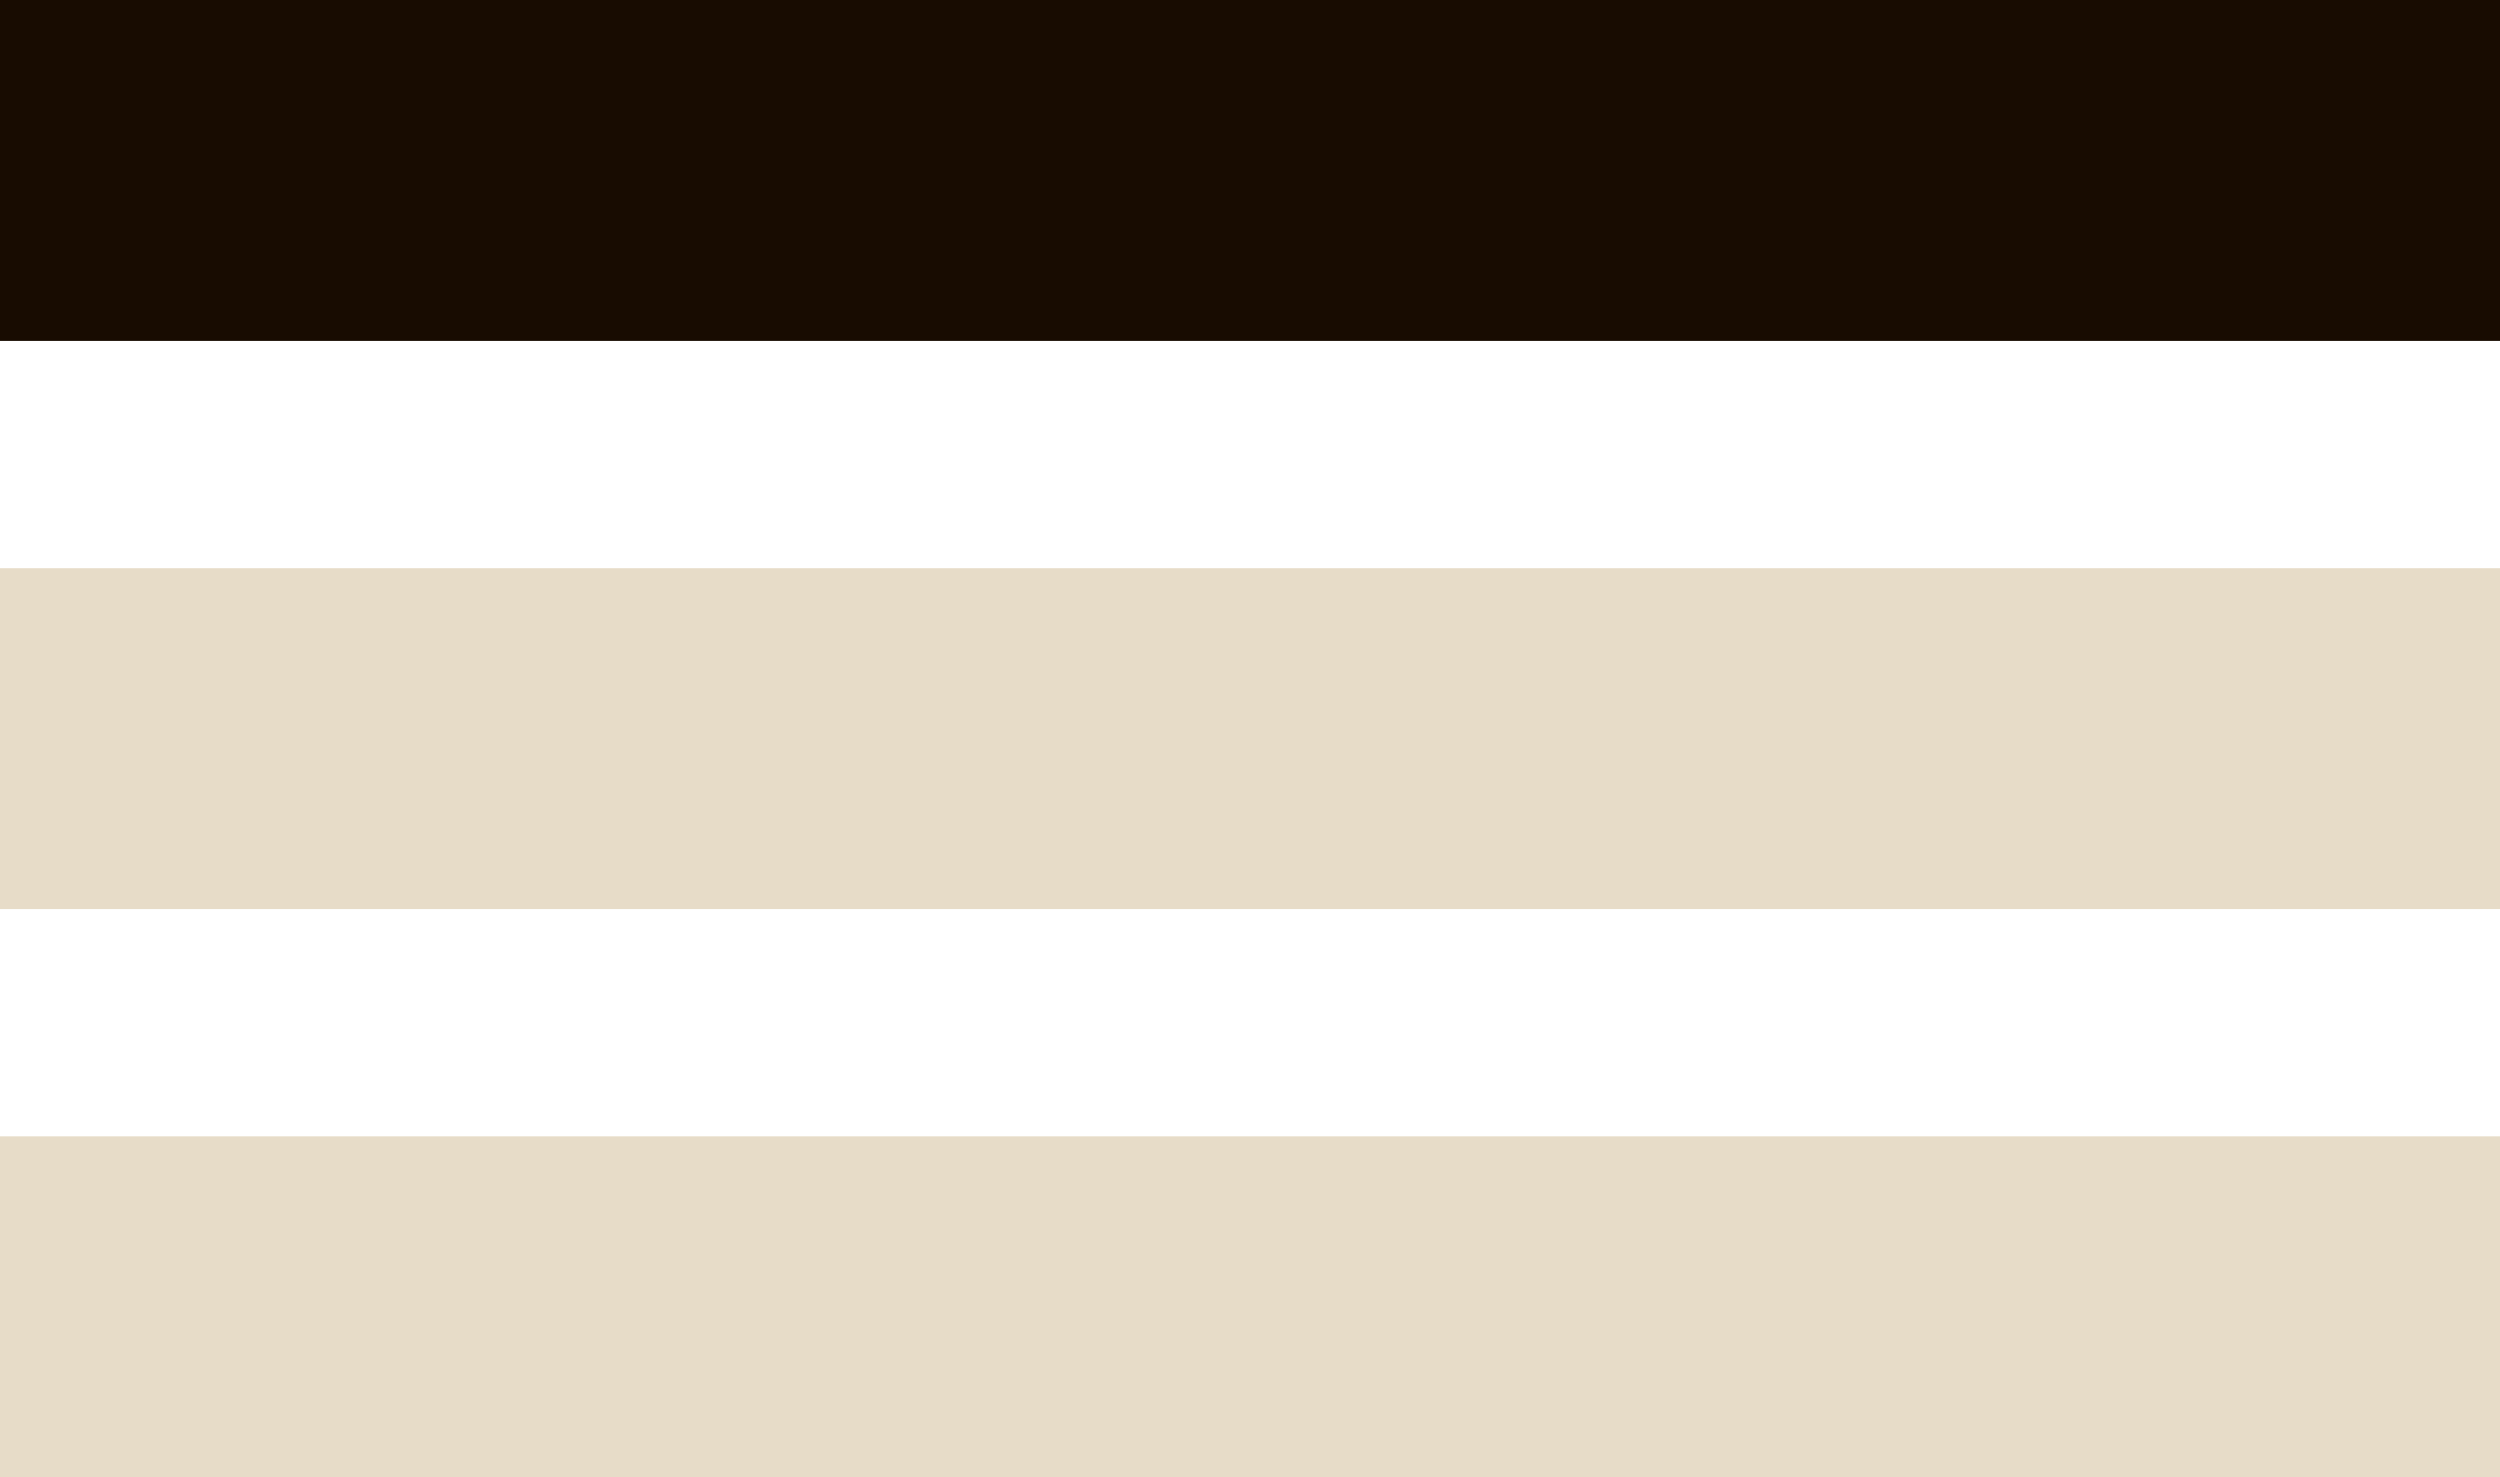
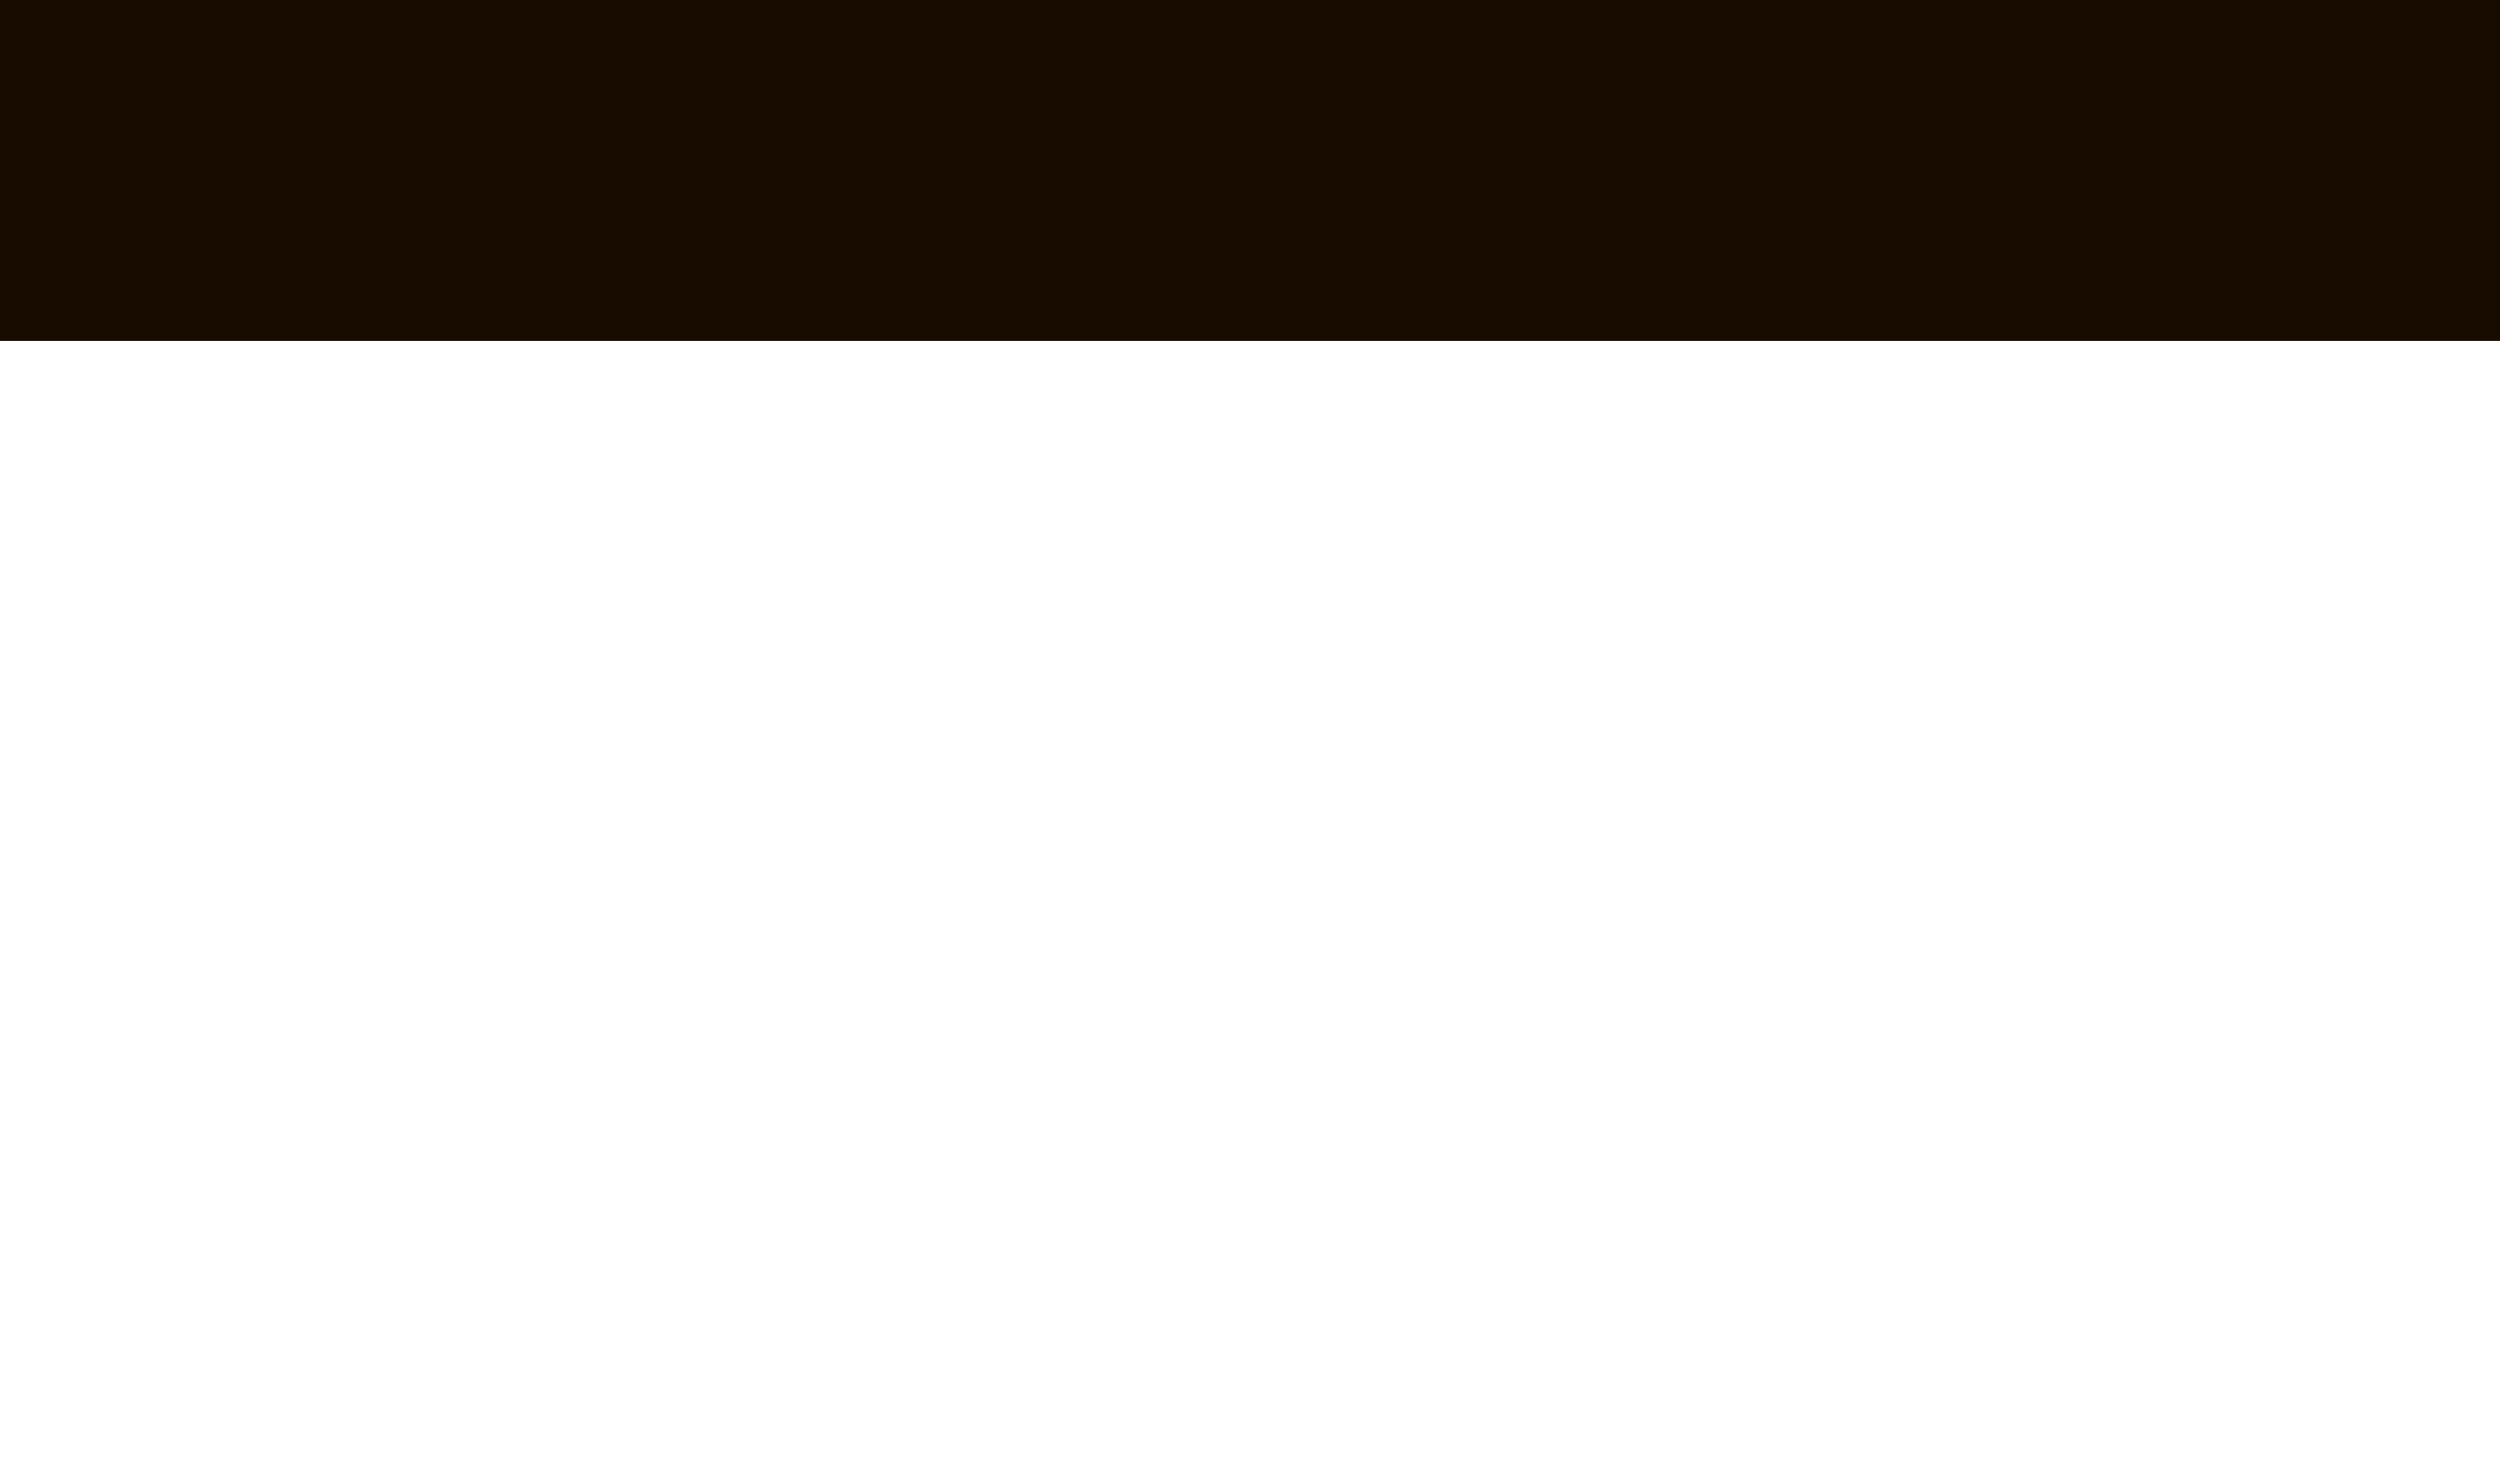
<svg xmlns="http://www.w3.org/2000/svg" width="22" height="13" viewBox="0 0 22 13">
  <title>Group 3</title>
  <g fill="none" fill-rule="evenodd">
-     <path fill="#E7DCC8" d="M0 10h22v3H0zM0 5h22v3H0z" />
    <path fill="#180C01" d="M0 0h22v3H0z" />
  </g>
</svg>